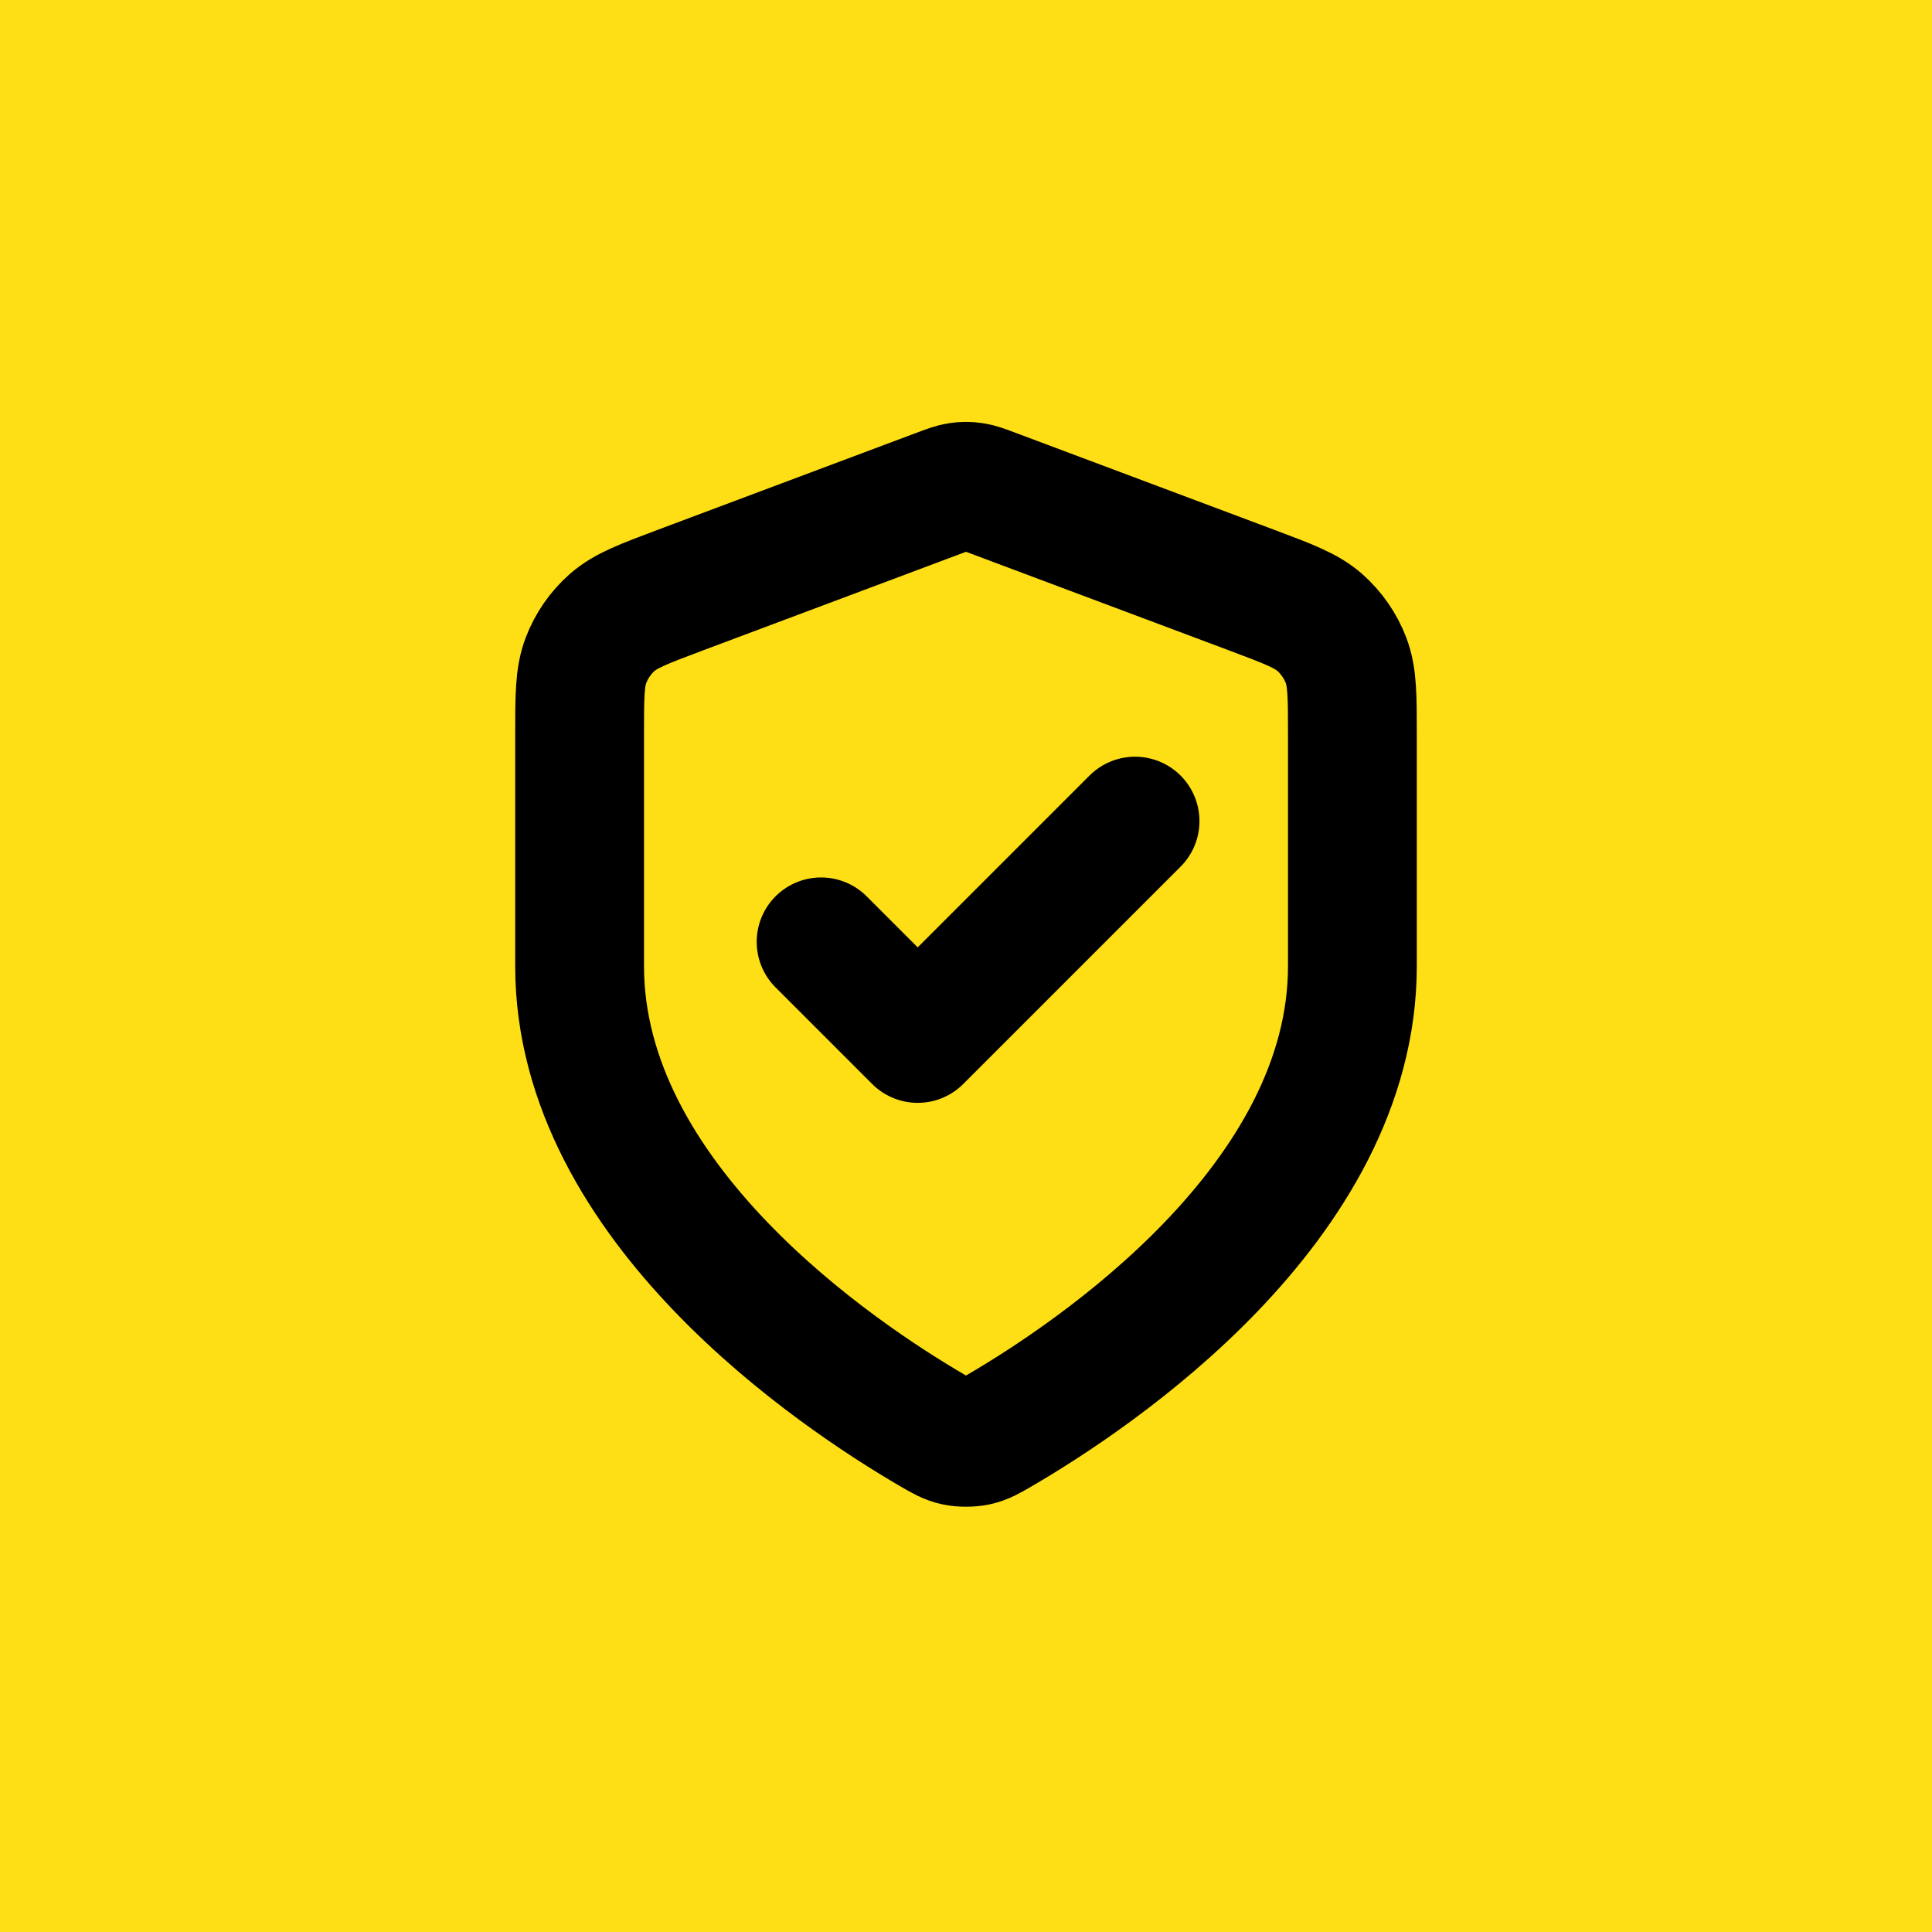
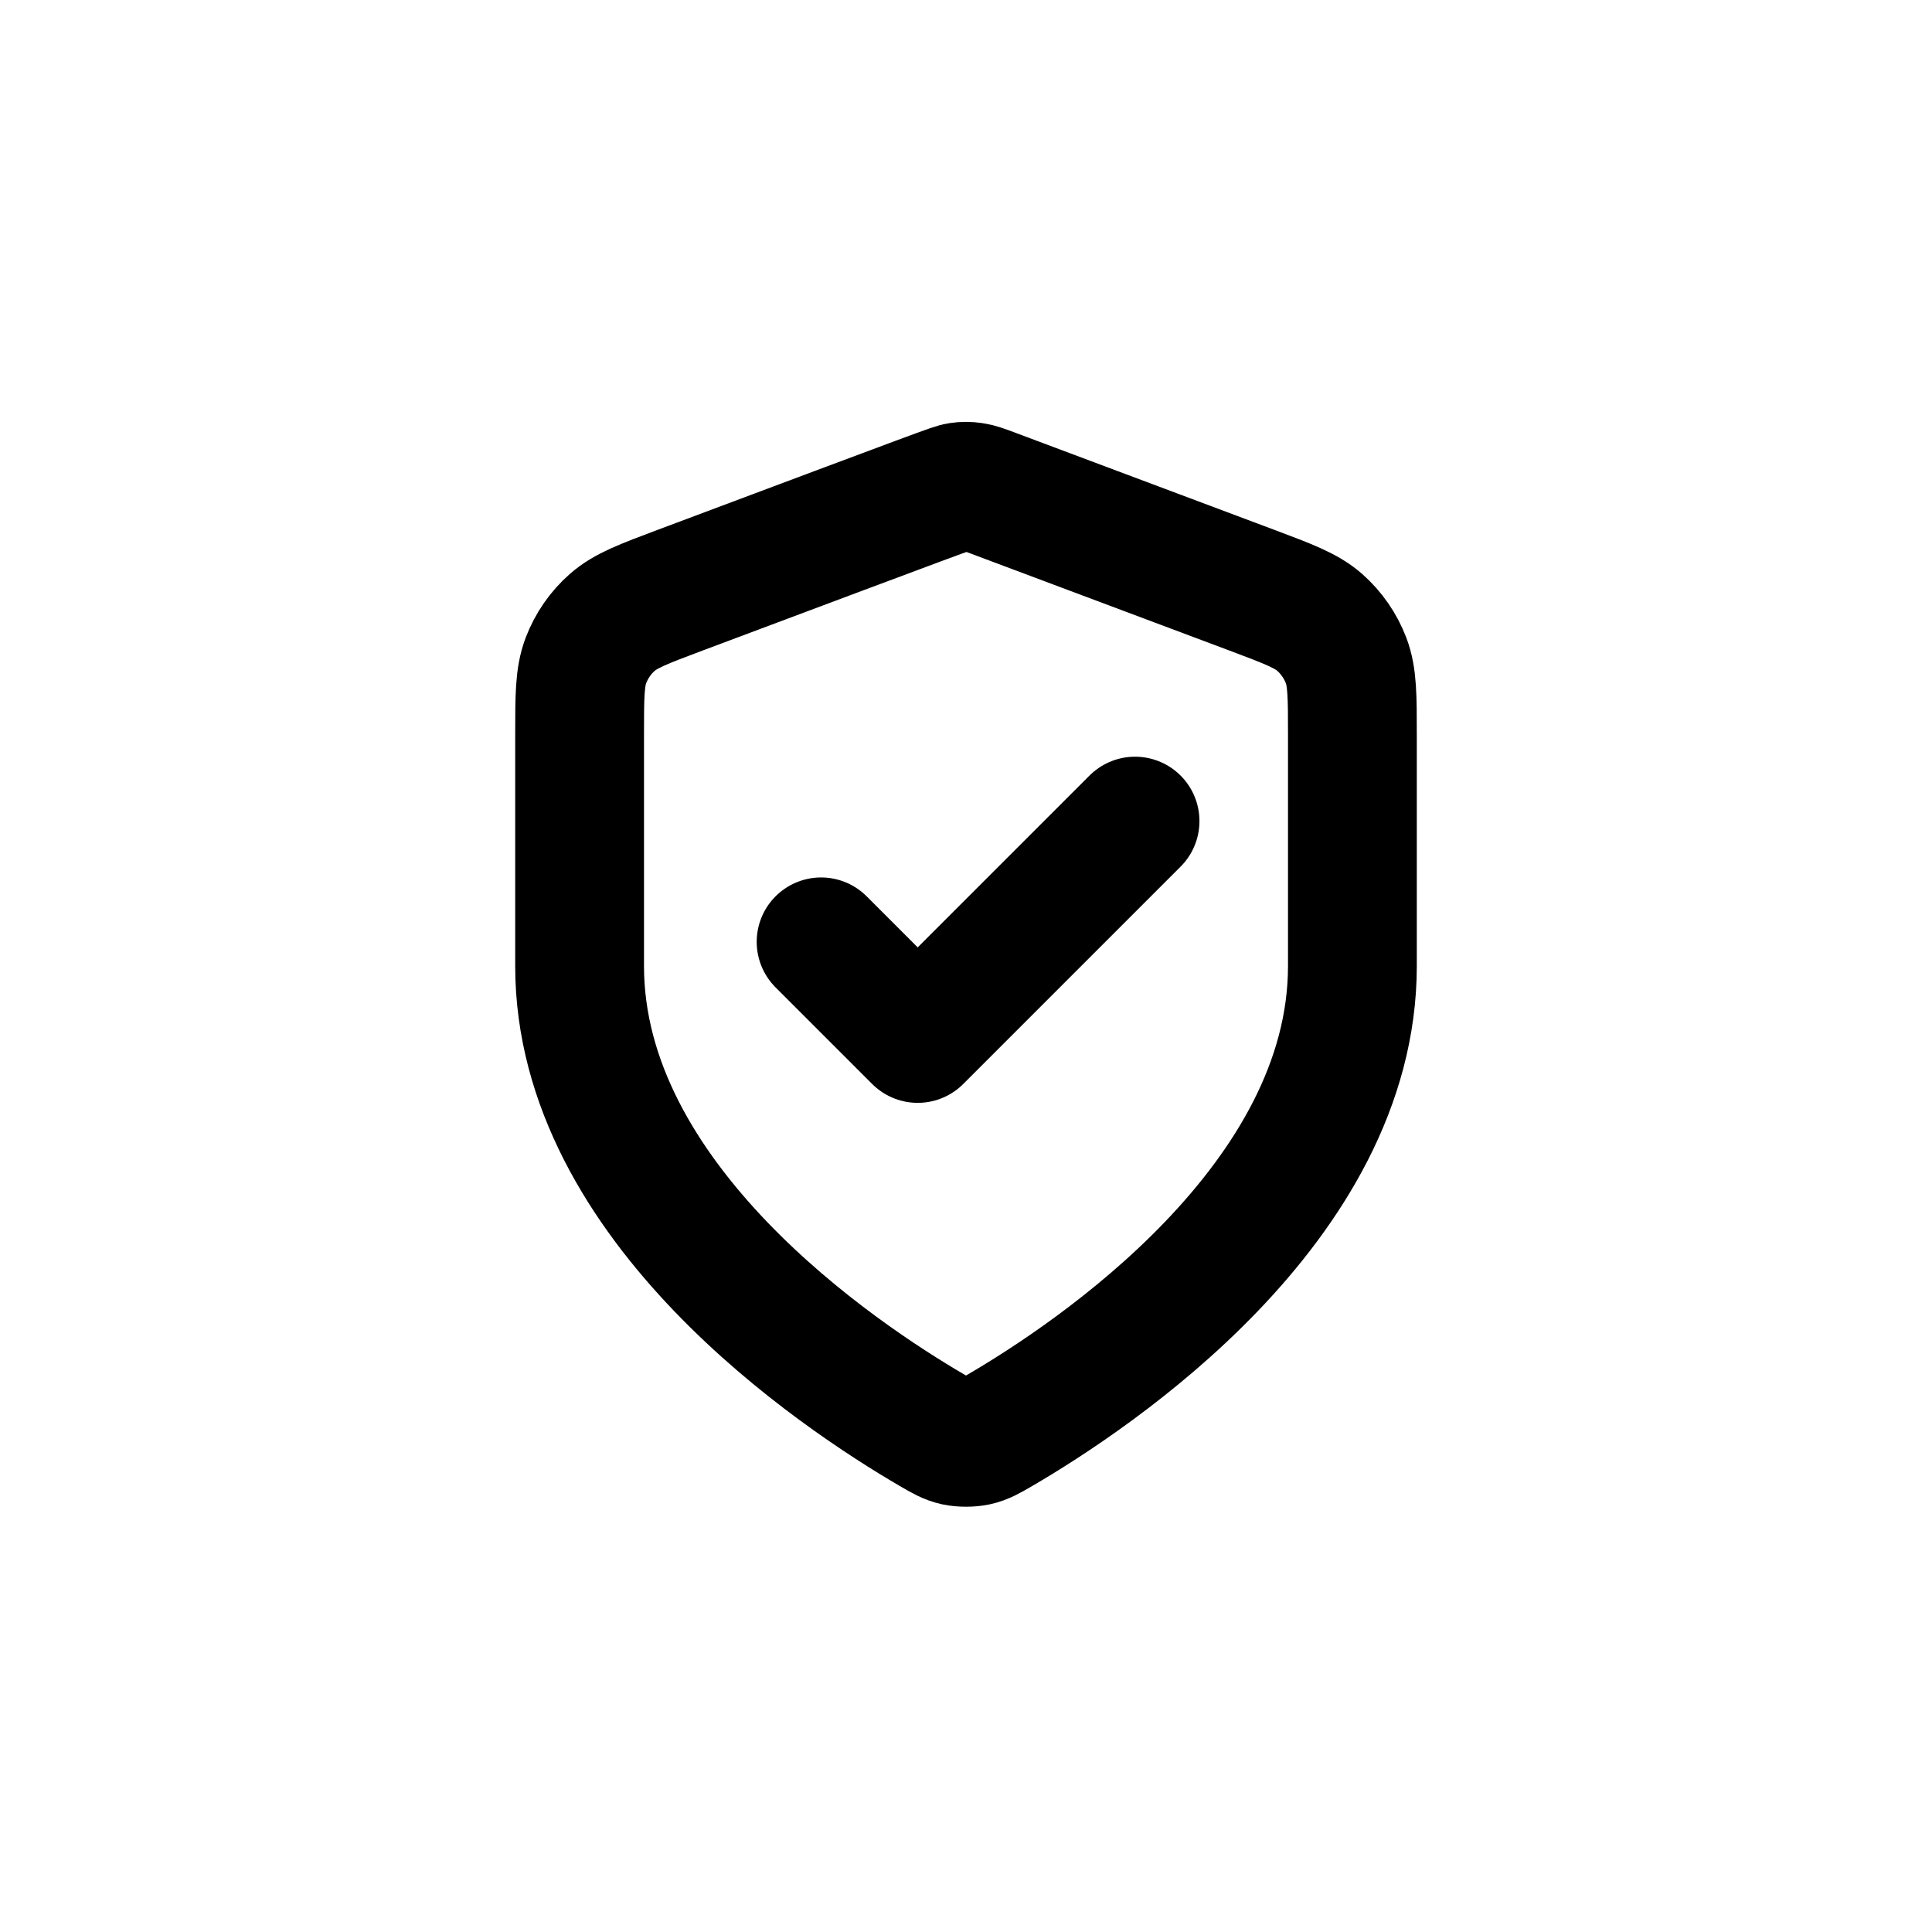
<svg xmlns="http://www.w3.org/2000/svg" width="30" height="30" viewBox="0 0 30 30" fill="none">
-   <rect width="30" height="30" fill="#FEDF15" />
-   <path d="M12.75 14.625L14.25 16.125L17.625 12.75M21 15C21 18.681 16.985 21.359 15.524 22.211C15.357 22.308 15.274 22.357 15.157 22.382C15.066 22.401 14.934 22.401 14.843 22.382C14.726 22.357 14.643 22.308 14.476 22.211C13.015 21.359 9 18.681 9 15V11.413C9 10.814 9 10.514 9.098 10.256C9.185 10.028 9.325 9.825 9.508 9.664C9.715 9.482 9.996 9.377 10.557 9.166L14.579 7.658C14.735 7.6 14.812 7.57 14.893 7.559C14.964 7.548 15.036 7.548 15.107 7.559C15.188 7.57 15.265 7.6 15.421 7.658L19.443 9.166C20.004 9.377 20.285 9.482 20.492 9.664C20.674 9.825 20.815 10.028 20.902 10.256C21 10.514 21 10.814 21 11.413V15Z" stroke="black" stroke-width="2" stroke-linecap="round" stroke-linejoin="round" />
+   <path d="M12.75 14.625L14.25 16.125L17.625 12.75M21 15C21 18.681 16.985 21.359 15.524 22.211C15.357 22.308 15.274 22.357 15.157 22.382C15.066 22.401 14.934 22.401 14.843 22.382C14.726 22.357 14.643 22.308 14.476 22.211C13.015 21.359 9 18.681 9 15V11.413C9 10.814 9 10.514 9.098 10.256C9.185 10.028 9.325 9.825 9.508 9.664C9.715 9.482 9.996 9.377 10.557 9.166C14.735 7.6 14.812 7.57 14.893 7.559C14.964 7.548 15.036 7.548 15.107 7.559C15.188 7.57 15.265 7.6 15.421 7.658L19.443 9.166C20.004 9.377 20.285 9.482 20.492 9.664C20.674 9.825 20.815 10.028 20.902 10.256C21 10.514 21 10.814 21 11.413V15Z" stroke="black" stroke-width="2" stroke-linecap="round" stroke-linejoin="round" />
</svg>